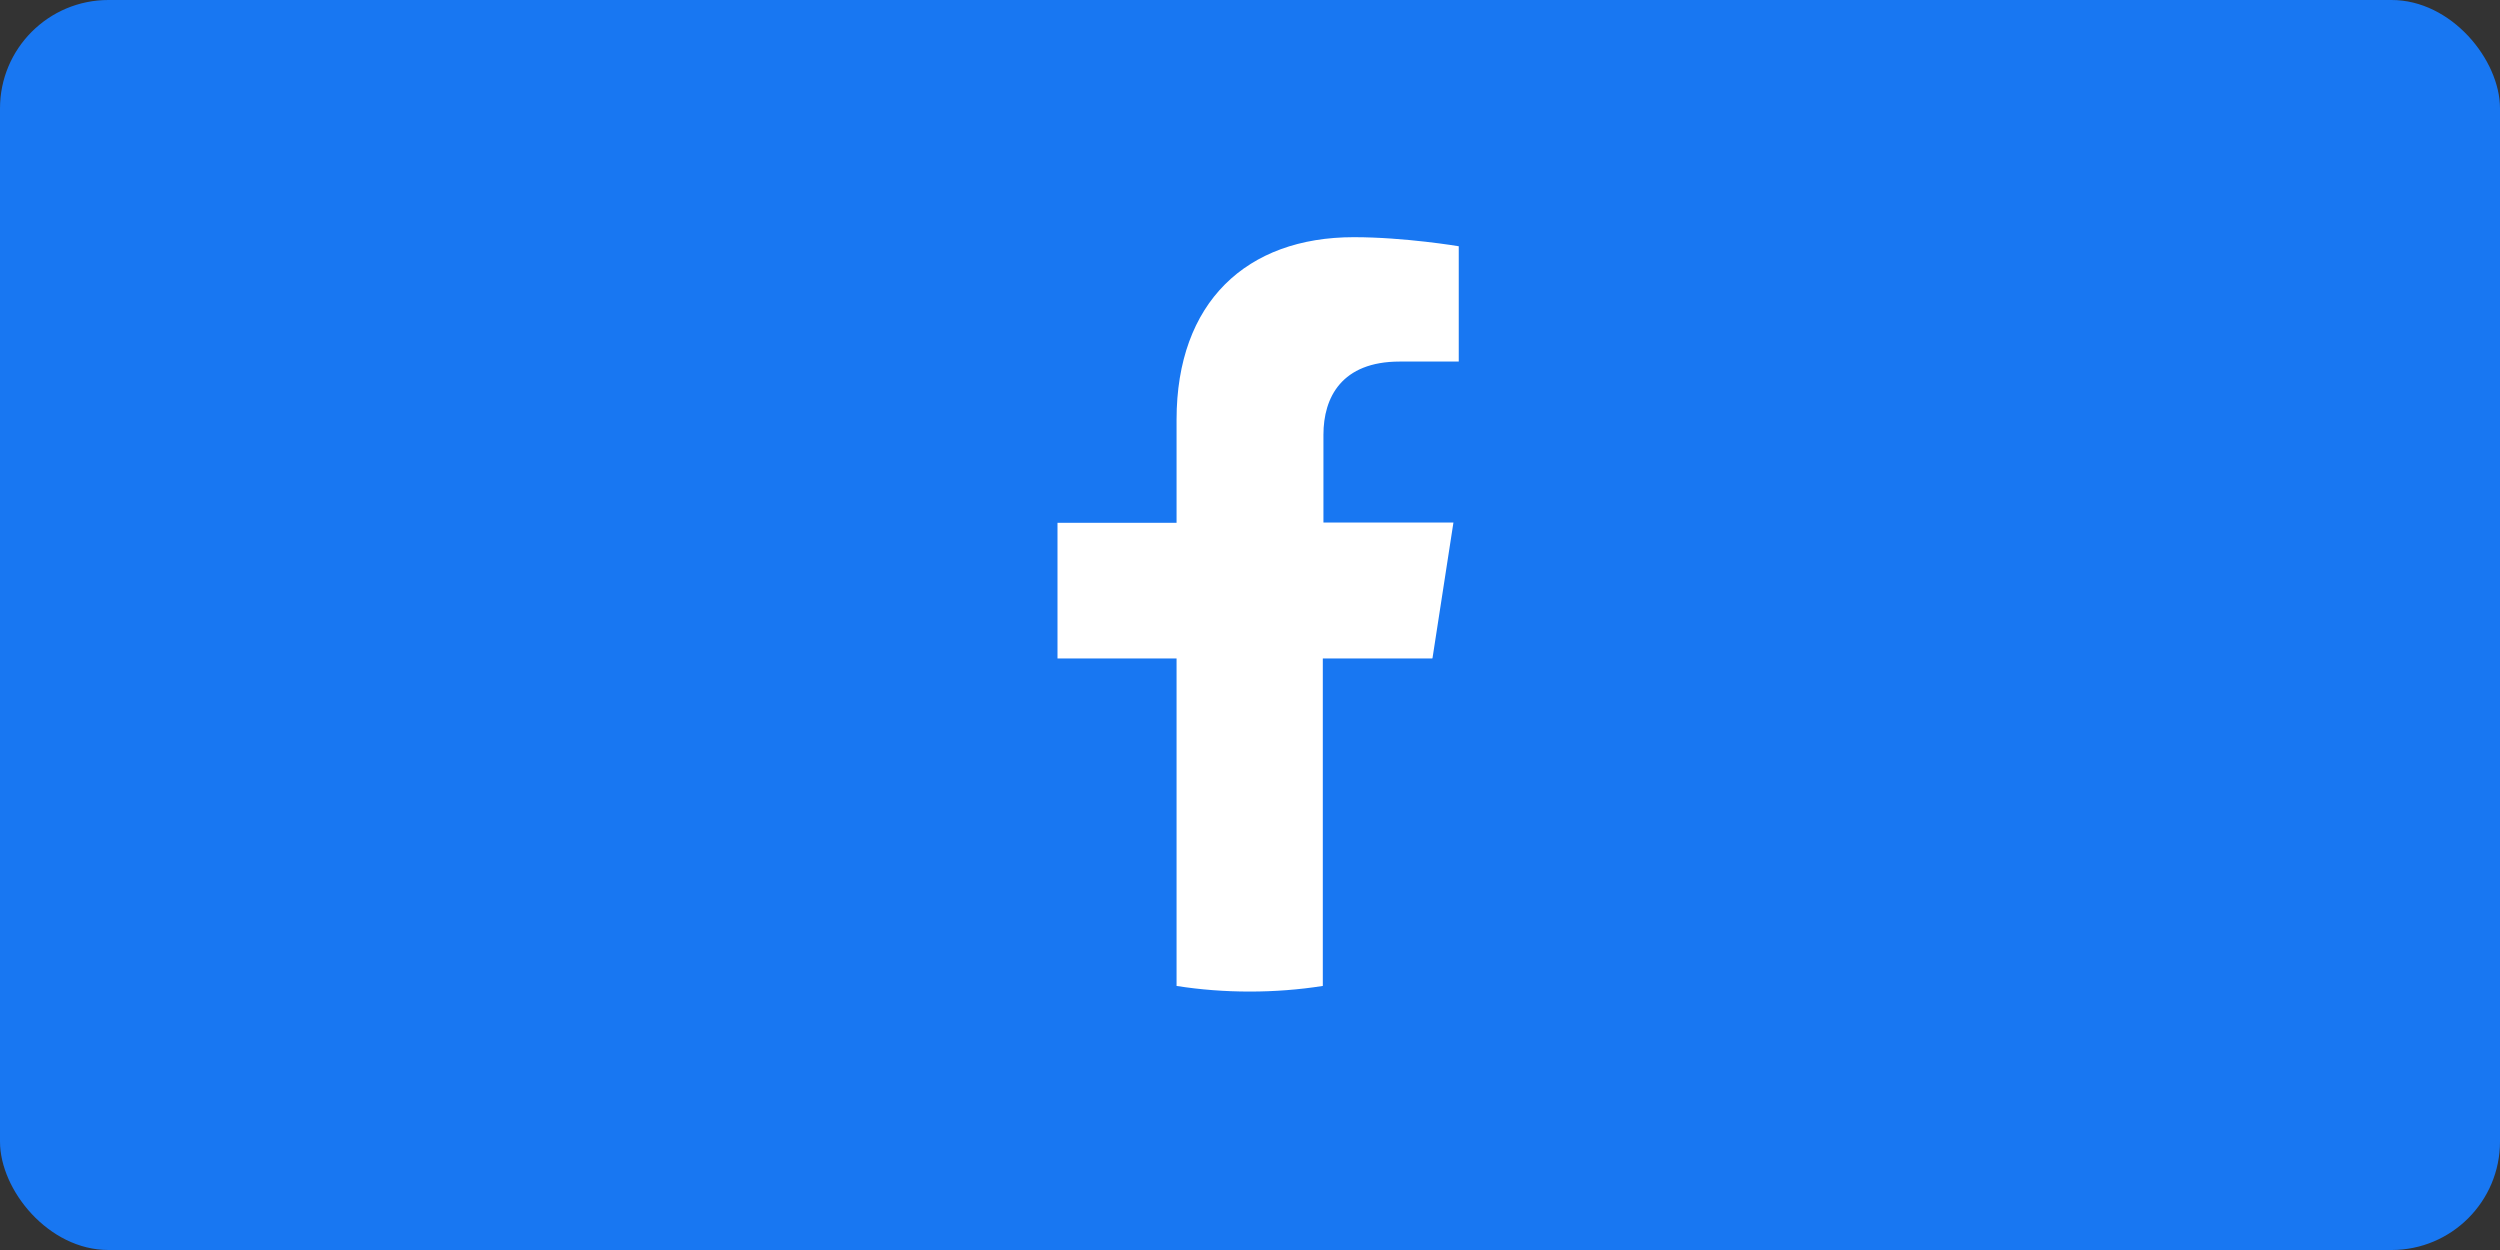
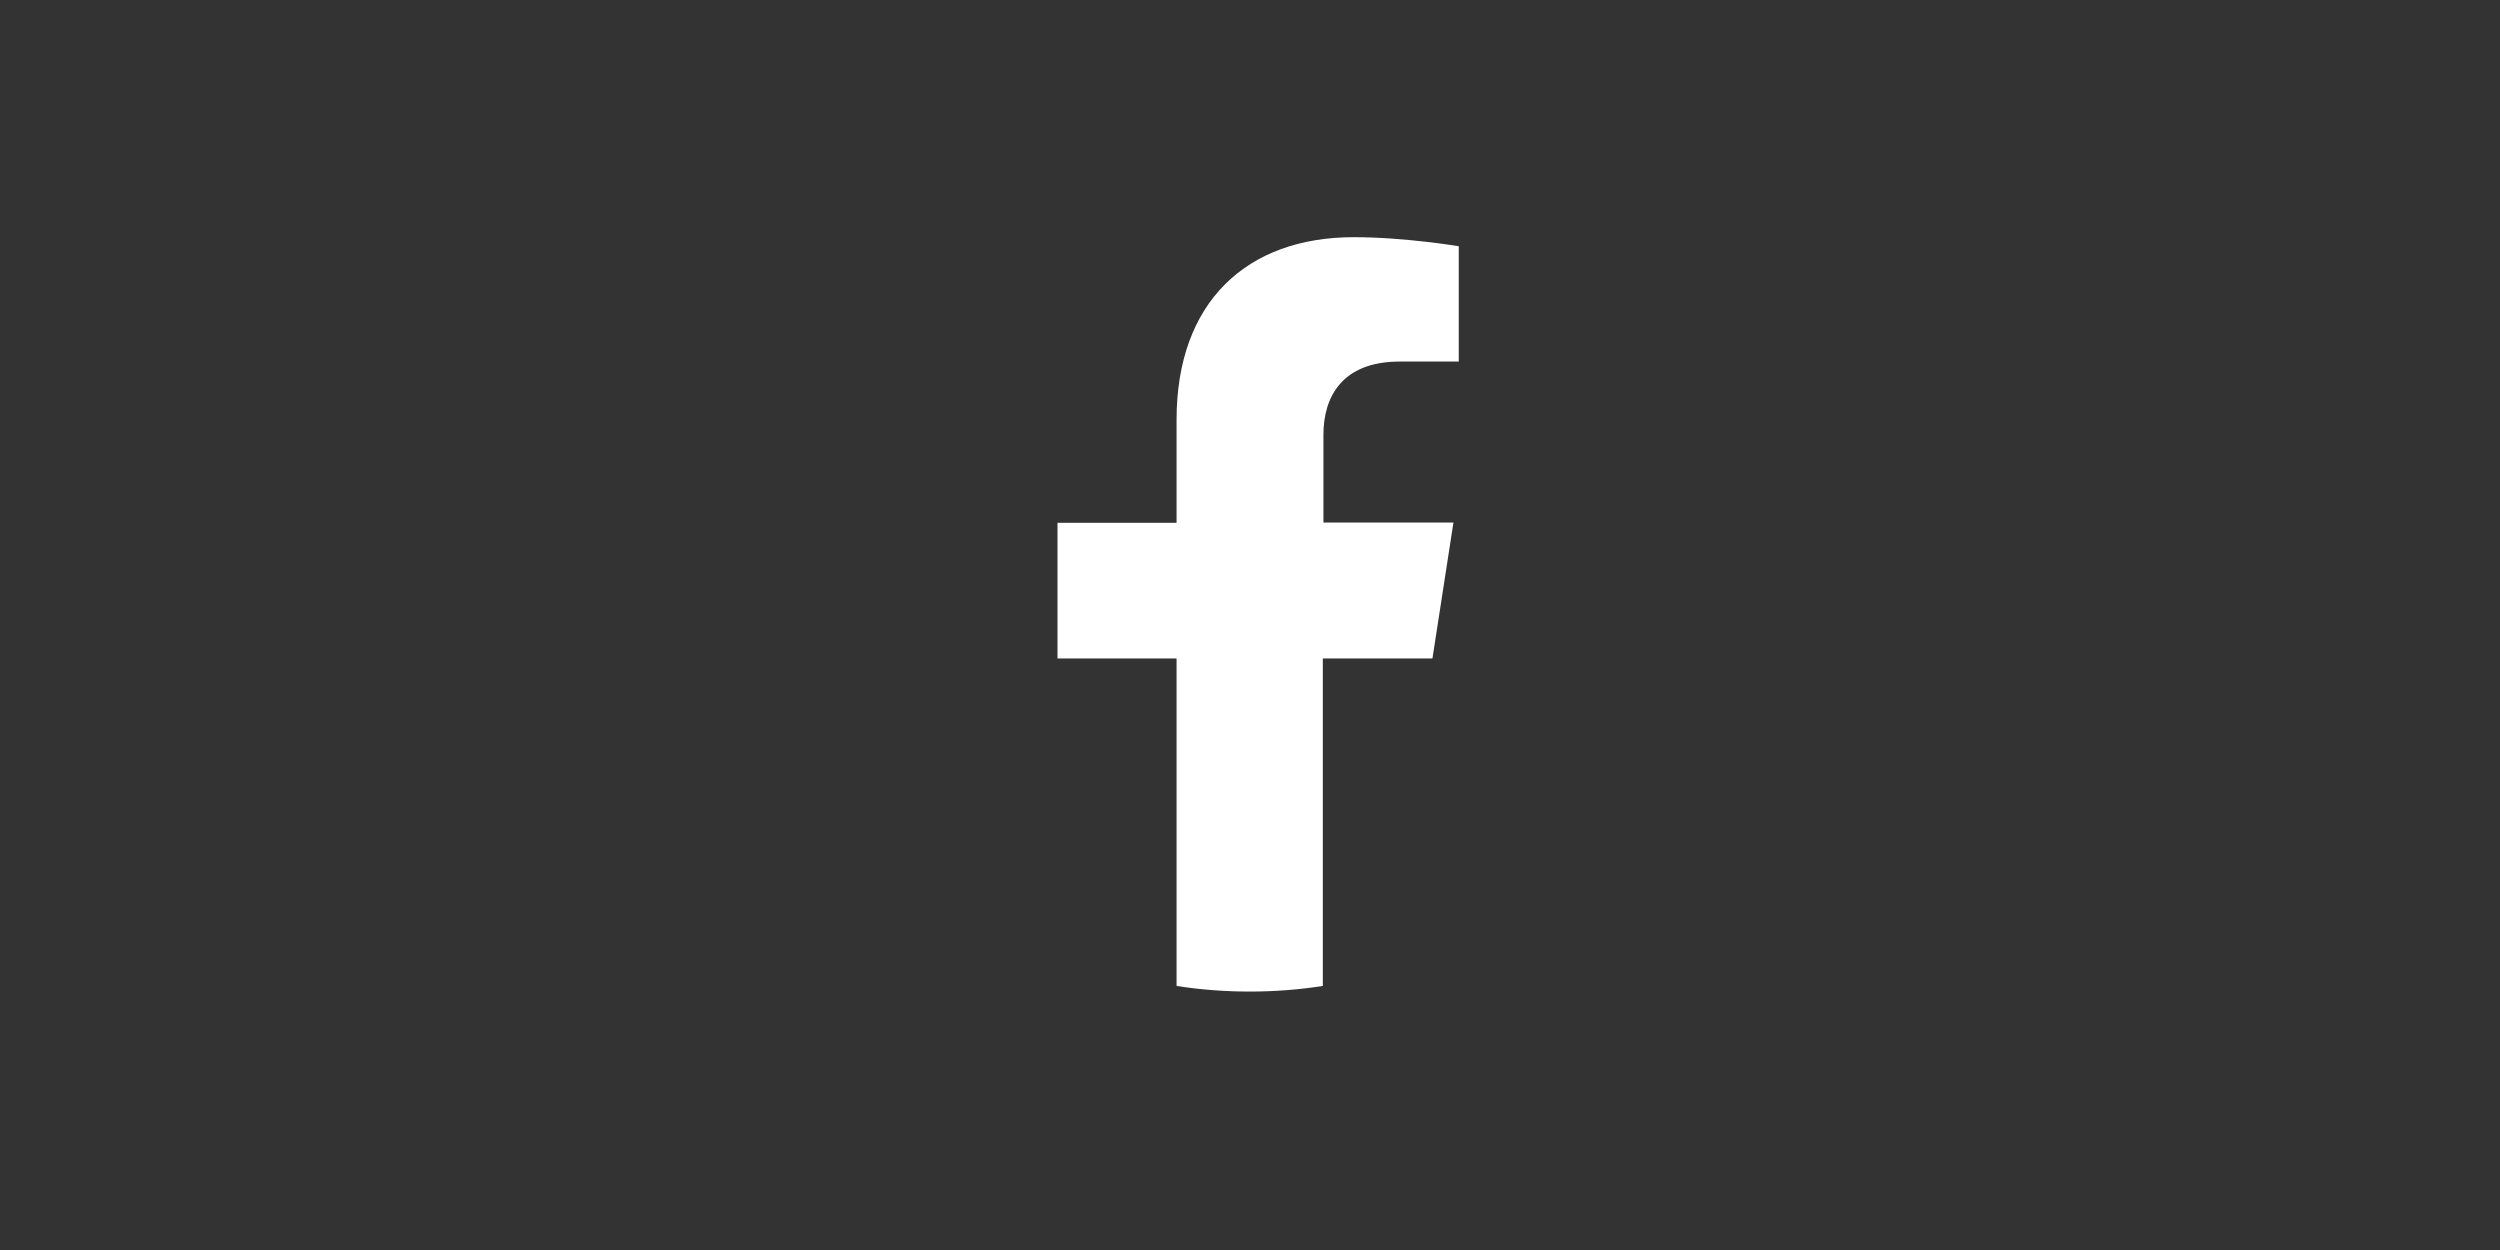
<svg xmlns="http://www.w3.org/2000/svg" viewBox="0 0 80 40">
  <rect x="0" y="0" width="80" height="40" fill="#333333" stroke="none" />
-   <rect fill="#1877f2" height="40" rx="3.47" width="80" />
  <path d="m45.84 21.06.67-4.34h-4.16v-2.81c0-1.19.58-2.34 2.44-2.34h1.89v-3.69s-1.72-.29-3.36-.29c-3.43 0-5.67 2.08-5.67 5.84v3.3h-3.81v4.34h3.81v10.48c.76.12 1.55.18 2.34.18s1.58-.06 2.34-.18v-10.48h3.5z" fill="#fff" />
</svg>